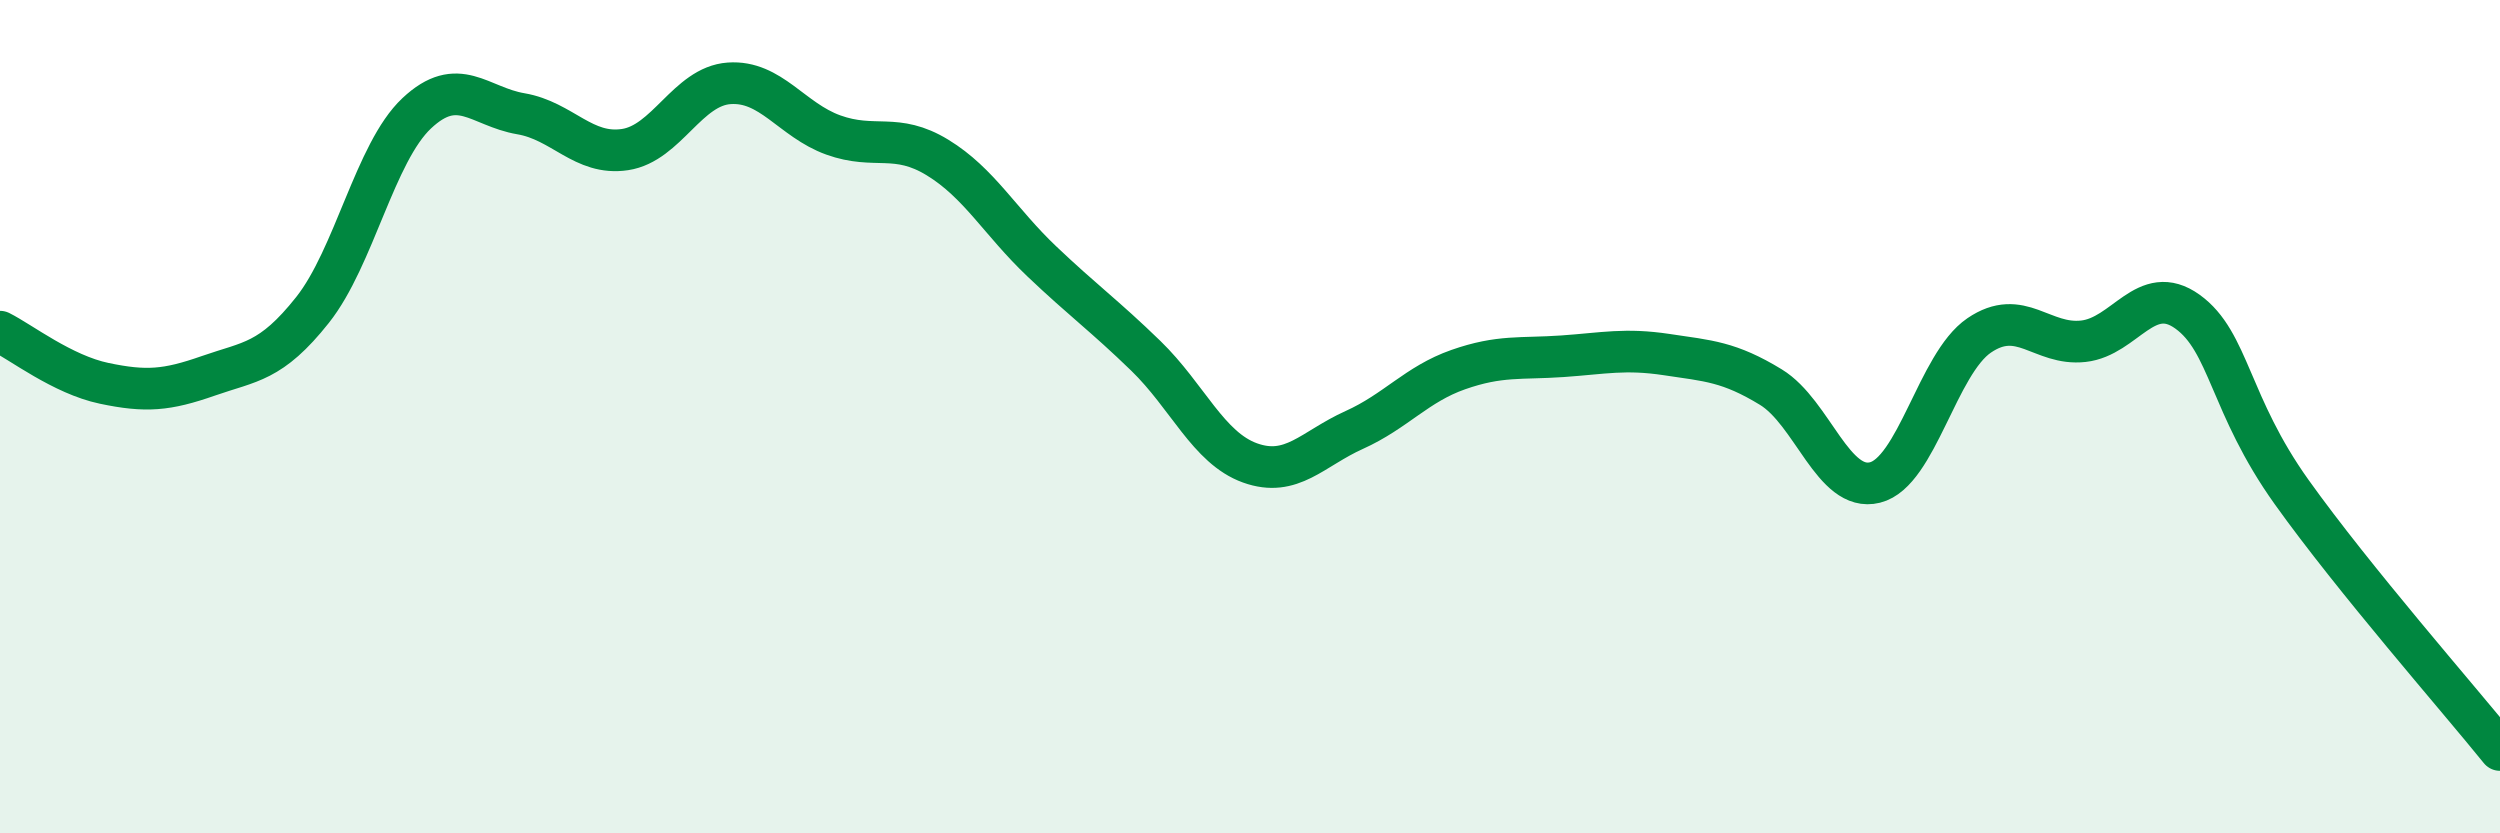
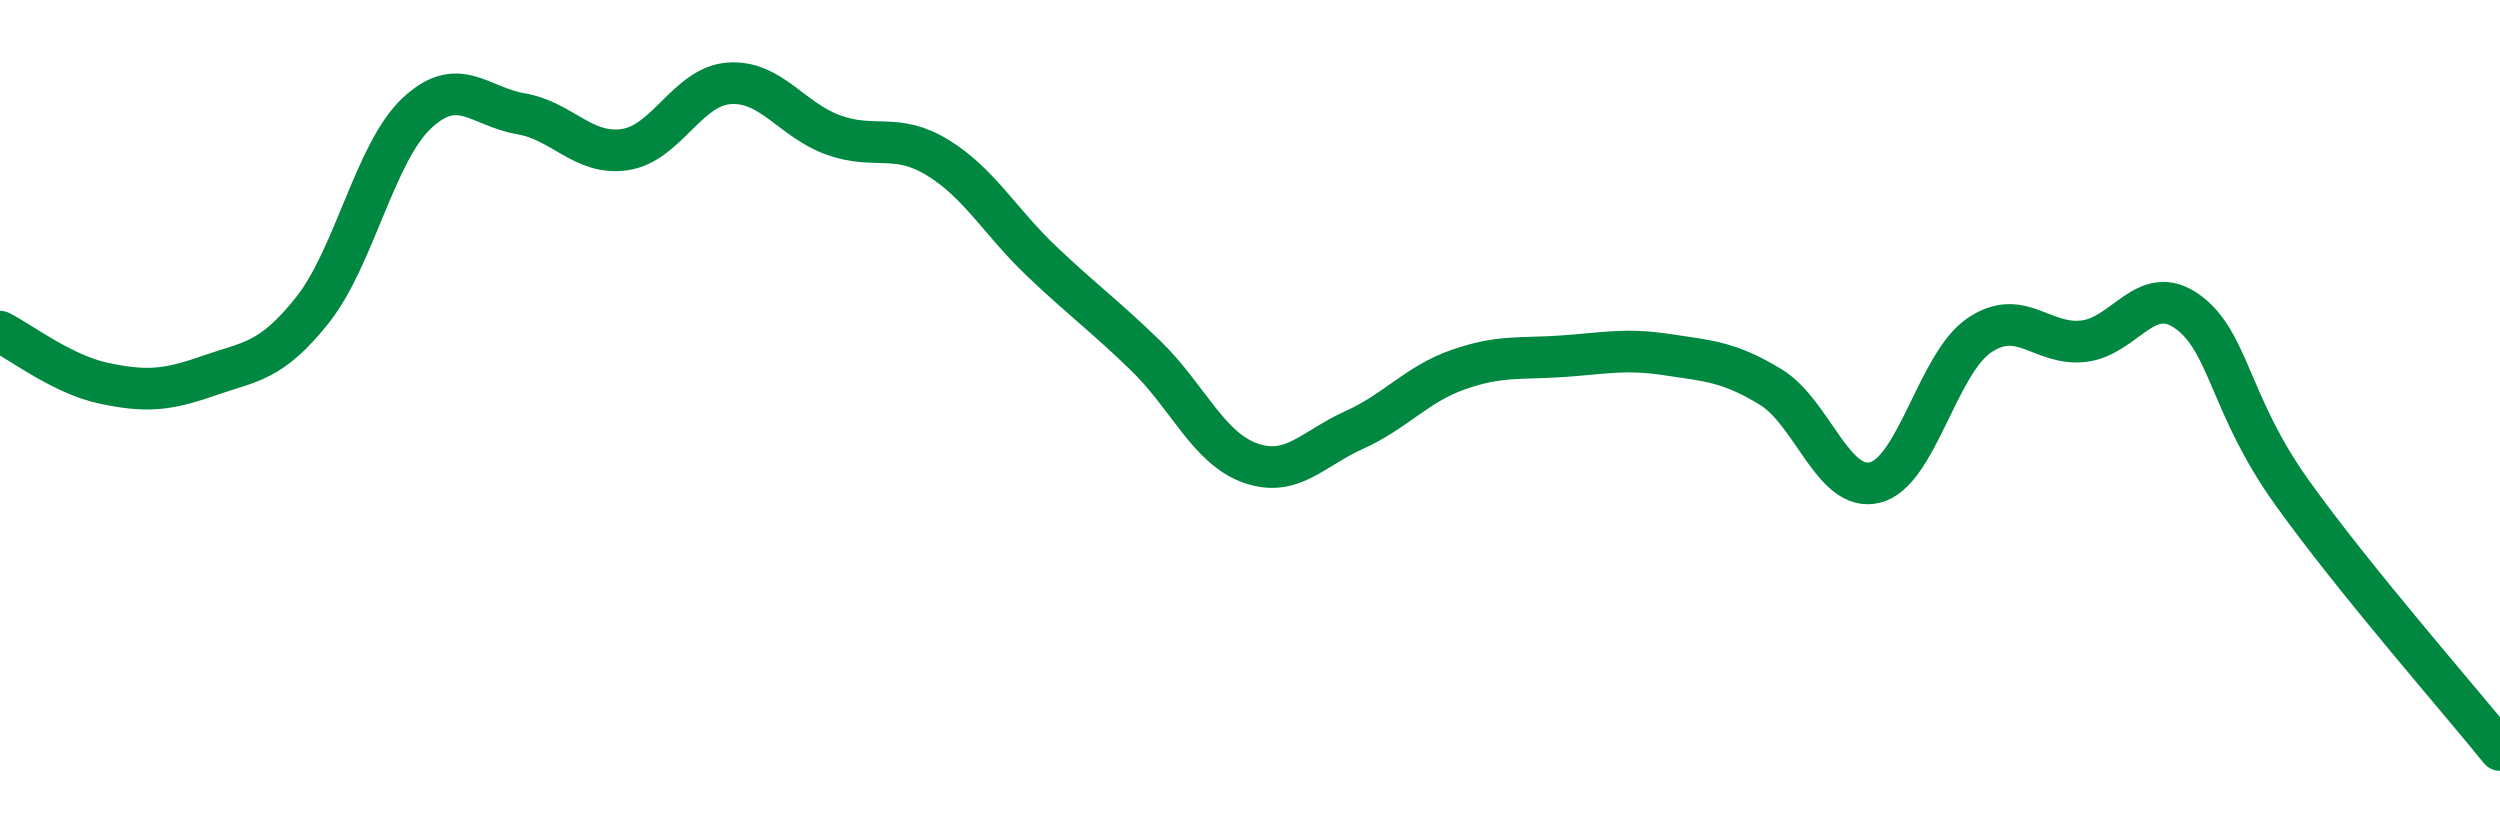
<svg xmlns="http://www.w3.org/2000/svg" width="60" height="20" viewBox="0 0 60 20">
-   <path d="M 0,7.96 C 0.5,8.21 1.5,8.99 2.5,9.2 C 3.5,9.41 4,9.37 5,9.02 C 6,8.67 6.5,8.7 7.5,7.44 C 8.5,6.18 9,3.66 10,2.72 C 11,1.78 11.5,2.56 12.5,2.73 C 13.5,2.9 14,3.74 15,3.59 C 16,3.44 16.5,2.07 17.5,2 C 18.5,1.93 19,2.88 20,3.24 C 21,3.6 21.5,3.17 22.5,3.78 C 23.5,4.39 24,5.32 25,6.27 C 26,7.22 26.5,7.57 27.5,8.54 C 28.5,9.51 29,10.75 30,11.11 C 31,11.47 31.5,10.77 32.5,10.32 C 33.5,9.87 34,9.22 35,8.87 C 36,8.52 36.5,8.62 37.5,8.55 C 38.5,8.48 39,8.36 40,8.51 C 41,8.66 41.5,8.68 42.5,9.29 C 43.5,9.9 44,11.83 45,11.58 C 46,11.33 46.5,8.73 47.5,8.05 C 48.5,7.37 49,8.3 50,8.19 C 51,8.08 51.5,6.76 52.5,7.48 C 53.5,8.2 53.5,9.71 55,11.81 C 56.5,13.91 59,16.76 60,18L60 20L0 20Z" fill="#008740" opacity="0.1" stroke-linecap="round" stroke-linejoin="round" />
  <path d="M 0,7.96 C 0.5,8.21 1.5,8.99 2.5,9.2 C 3.5,9.41 4,9.37 5,9.02 C 6,8.67 6.5,8.7 7.5,7.44 C 8.5,6.18 9,3.66 10,2.72 C 11,1.78 11.5,2.56 12.5,2.73 C 13.5,2.9 14,3.74 15,3.59 C 16,3.44 16.5,2.07 17.5,2 C 18.5,1.93 19,2.88 20,3.24 C 21,3.6 21.5,3.17 22.5,3.78 C 23.5,4.39 24,5.32 25,6.27 C 26,7.22 26.5,7.57 27.5,8.54 C 28.5,9.51 29,10.75 30,11.11 C 31,11.47 31.5,10.77 32.5,10.32 C 33.5,9.87 34,9.22 35,8.87 C 36,8.52 36.5,8.62 37.5,8.55 C 38.5,8.48 39,8.36 40,8.51 C 41,8.66 41.5,8.68 42.5,9.29 C 43.5,9.9 44,11.83 45,11.58 C 46,11.33 46.5,8.73 47.5,8.05 C 48.5,7.37 49,8.3 50,8.19 C 51,8.08 51.5,6.76 52.5,7.48 C 53.5,8.2 53.5,9.71 55,11.81 C 56.5,13.91 59,16.76 60,18" stroke="#008740" stroke-width="1" fill="none" stroke-linecap="round" stroke-linejoin="round" />
</svg>